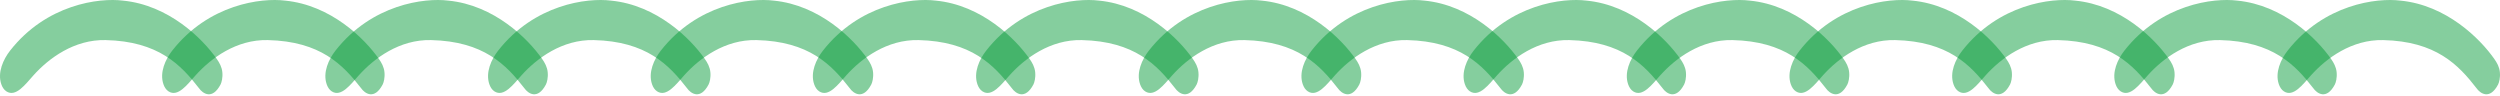
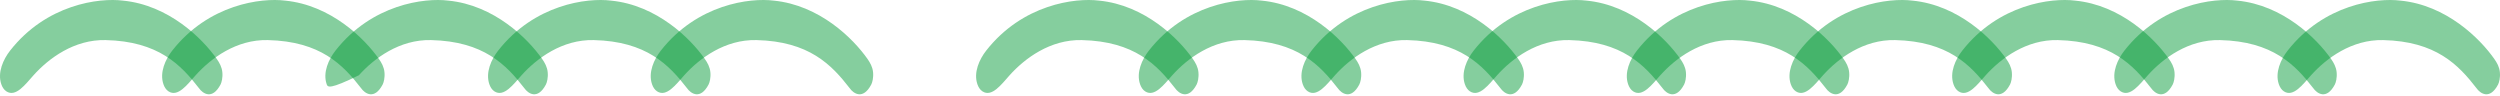
<svg xmlns="http://www.w3.org/2000/svg" width="1090" height="42" viewBox="0 0 1090 42" fill="none">
  <path d="M46.087 17.476C32.328 17.154 21.23 25.454 14.625 32.806C11.058 36.775 6.907 42.509 2.79 39.839C1.73 39.151 1.018 38.03 0.562 36.699C-1.185 31.604 1.437 25.858 4.398 22.077C20.243 1.843 43.289 -1.041 53.617 0.27C73.607 2.225 88.265 16.77 94.537 25.728C95.663 27.336 96.712 29.195 96.936 31.446C97.183 33.927 96.609 35.941 96.164 36.833C92.549 43.715 88.383 40.776 86.751 38.446C78.844 28.23 69.054 18.014 46.087 17.476Z" fill="#009834" fill-opacity="0.48" />
  <path d="M329.802 17.476C316.043 17.154 304.945 25.454 298.34 32.806C294.774 36.775 290.622 42.509 286.505 39.839C285.446 39.151 284.733 38.03 284.277 36.699C282.53 31.604 285.152 25.858 288.113 22.077C303.958 1.843 327.004 -1.041 337.332 0.27C357.323 2.225 371.98 16.77 378.252 25.728C379.378 27.336 380.427 29.195 380.652 31.446C380.898 33.927 380.325 35.941 379.879 36.833C376.264 43.715 372.098 40.776 370.466 38.446C362.559 28.23 352.77 18.014 329.802 17.476Z" fill="#009834" fill-opacity="0.48" />
  <path d="M613.517 17.476C599.759 17.155 588.66 25.455 582.055 32.806C578.489 36.775 574.337 42.509 570.221 39.839C569.161 39.152 568.449 38.03 567.992 36.7C566.245 31.605 568.867 25.859 571.828 22.078C587.674 1.843 610.72 -1.041 621.048 0.27C641.038 2.225 655.696 16.771 661.968 25.729C663.094 27.337 664.143 29.196 664.367 31.447C664.613 33.928 664.04 35.942 663.594 36.833C659.98 43.716 655.813 40.777 654.181 38.446C646.274 28.23 636.485 18.014 613.517 17.476Z" fill="#009834" fill-opacity="0.48" />
  <path d="M897.233 17.477C883.474 17.156 872.376 25.456 865.771 32.807C862.205 36.776 858.053 42.51 853.936 39.84C852.877 39.153 852.164 38.031 851.708 36.701C849.961 31.606 852.583 25.86 855.544 22.079C871.39 1.844 894.436 -1.04 904.763 0.271C924.754 2.226 939.412 16.772 945.684 25.73C946.809 27.337 947.858 29.197 948.083 31.448C948.329 33.929 947.756 35.943 947.31 36.834C943.696 43.717 939.529 40.778 937.897 38.447C929.99 28.231 920.201 18.015 897.233 17.477Z" fill="#009834" fill-opacity="0.48" />
  <path d="M116.773 17.476C103.014 17.154 91.916 25.454 85.311 32.806C81.745 36.775 77.593 42.509 73.476 39.839C72.417 39.151 71.704 38.03 71.248 36.699C69.501 31.604 72.123 25.858 75.084 22.077C90.93 1.843 113.976 -1.041 124.304 0.27C144.294 2.225 158.952 16.77 165.224 25.728C166.349 27.336 167.398 29.195 167.623 31.446C167.869 33.927 167.296 35.941 166.85 36.833C163.236 43.715 159.069 40.776 157.437 38.446C149.53 28.23 139.741 18.014 116.773 17.476Z" fill="#009834" fill-opacity="0.48" />
-   <path d="M400.488 17.476C386.73 17.154 375.631 25.454 369.027 32.806C365.46 36.775 361.309 42.509 357.192 39.839C356.132 39.151 355.42 38.03 354.964 36.699C353.216 31.604 355.839 25.858 358.799 22.077C374.645 1.843 397.691 -1.041 408.019 0.27C428.009 2.225 442.667 16.77 448.939 25.728C450.065 27.336 451.114 29.195 451.338 31.446C451.584 33.927 451.011 35.941 450.566 36.833C446.951 43.715 442.784 40.776 441.153 38.446C433.246 28.23 423.456 18.014 400.488 17.476Z" fill="#009834" fill-opacity="0.48" />
  <path d="M684.204 17.476C670.445 17.155 659.347 25.455 652.742 32.806C649.175 36.775 645.024 42.509 640.907 39.839C639.848 39.152 639.135 38.03 638.679 36.7C636.932 31.605 639.554 25.859 642.515 22.078C658.36 1.843 681.406 -1.041 691.734 0.27C711.724 2.225 726.382 16.771 732.654 25.729C733.78 27.337 734.829 29.196 735.054 31.447C735.3 33.928 734.727 35.942 734.281 36.833C730.666 43.716 726.5 40.777 724.868 38.446C716.961 28.23 707.171 18.014 684.204 17.476Z" fill="#009834" fill-opacity="0.48" />
  <path d="M967.92 17.477C954.161 17.156 943.063 25.456 936.458 32.807C932.891 36.776 928.74 42.51 924.623 39.84C923.563 39.153 922.851 38.031 922.395 36.701C920.648 31.606 923.27 25.86 926.231 22.079C942.076 1.844 965.122 -1.04 975.45 0.271C995.44 2.226 1010.1 16.772 1016.37 25.73C1017.5 27.337 1018.54 29.197 1018.77 31.448C1019.02 33.929 1018.44 35.943 1018 36.834C1014.38 43.717 1010.22 40.778 1008.58 38.447C1000.68 28.231 990.887 18.015 967.92 17.477Z" fill="#009834" fill-opacity="0.48" />
-   <path d="M187.945 17.476C174.186 17.154 163.087 25.454 156.483 32.806C152.916 36.775 148.765 42.509 144.648 39.839C143.588 39.151 142.876 38.03 142.42 36.699C140.673 31.604 143.295 25.858 146.256 22.077C162.101 1.843 185.147 -1.041 195.475 0.27C215.465 2.225 230.123 16.77 236.395 25.728C237.521 27.336 238.57 29.195 238.794 31.446C239.04 33.927 238.467 35.941 238.022 36.833C234.407 43.715 230.24 40.776 228.609 38.446C220.702 28.23 210.912 18.014 187.945 17.476Z" fill="#009834" fill-opacity="0.48" />
+   <path d="M187.945 17.476C174.186 17.154 163.087 25.454 156.483 32.806C143.588 39.151 142.876 38.03 142.42 36.699C140.673 31.604 143.295 25.858 146.256 22.077C162.101 1.843 185.147 -1.041 195.475 0.27C215.465 2.225 230.123 16.77 236.395 25.728C237.521 27.336 238.57 29.195 238.794 31.446C239.04 33.927 238.467 35.941 238.022 36.833C234.407 43.715 230.24 40.776 228.609 38.446C220.702 28.23 210.912 18.014 187.945 17.476Z" fill="#009834" fill-opacity="0.48" />
  <path d="M471.66 17.476C457.901 17.154 446.803 25.454 440.198 32.806C436.631 36.775 432.48 42.509 428.363 39.839C427.304 39.151 426.591 38.03 426.135 36.699C424.388 31.604 427.01 25.858 429.971 22.077C445.816 1.843 468.862 -1.041 479.19 0.27C499.18 2.225 513.838 16.77 520.11 25.728C521.236 27.336 522.285 29.195 522.51 31.446C522.756 33.927 522.183 35.941 521.737 36.833C518.122 43.715 513.956 40.776 512.324 38.446C504.417 28.23 494.628 18.014 471.66 17.476Z" fill="#009834" fill-opacity="0.48" />
  <path d="M755.376 17.476C741.617 17.155 730.519 25.455 723.914 32.806C720.347 36.775 716.196 42.509 712.079 39.839C711.019 39.152 710.307 38.03 709.851 36.7C708.104 31.605 710.726 25.859 713.687 22.078C729.532 1.843 752.578 -1.041 762.906 0.27C782.896 2.225 797.554 16.771 803.826 25.729C804.952 27.337 806.001 29.196 806.225 31.447C806.472 33.928 805.899 35.942 805.453 36.833C801.838 43.716 797.672 40.777 796.04 38.446C788.133 28.23 778.343 18.014 755.376 17.476Z" fill="#009834" fill-opacity="0.48" />
  <path d="M1039.09 17.477C1025.33 17.156 1014.23 25.456 1007.63 32.807C1004.06 36.776 999.911 42.51 995.794 39.84C994.734 39.153 994.022 38.031 993.566 36.701C991.819 31.606 994.441 25.86 997.402 22.079C1013.25 1.844 1036.29 -1.04 1046.62 0.271C1066.61 2.226 1081.27 16.772 1087.54 25.73C1088.67 27.337 1089.72 29.197 1089.94 31.448C1090.19 33.929 1089.61 35.943 1089.17 36.834C1085.55 43.717 1081.39 40.778 1079.75 38.447C1071.85 28.231 1062.06 18.015 1039.09 17.477Z" fill="#009834" fill-opacity="0.48" />
  <path d="M258.873 17.476C245.114 17.154 234.016 25.454 227.411 32.806C223.845 36.775 219.693 42.509 215.577 39.839C214.517 39.151 213.805 38.03 213.348 36.699C211.601 31.604 214.223 25.858 217.184 22.077C233.03 1.843 256.076 -1.041 266.404 0.27C286.394 2.225 301.052 16.77 307.324 25.728C308.45 27.336 309.499 29.195 309.723 31.446C309.969 33.927 309.396 35.941 308.95 36.833C305.336 43.715 301.169 40.776 299.537 38.446C291.63 28.23 281.841 18.014 258.873 17.476Z" fill="#009834" fill-opacity="0.48" />
  <path d="M542.589 17.476C528.83 17.154 517.732 25.454 511.127 32.806C507.56 36.775 503.409 42.509 499.292 39.839C498.232 39.151 497.52 38.03 497.064 36.699C495.317 31.604 497.939 25.858 500.9 22.077C516.745 1.843 539.791 -1.041 550.119 0.27C570.109 2.225 584.767 16.77 591.039 25.728C592.165 27.336 593.214 29.195 593.438 31.446C593.685 33.927 593.111 35.941 592.666 36.833C589.051 43.715 584.885 40.776 583.253 38.446C575.346 28.23 565.556 18.014 542.589 17.476Z" fill="#009834" fill-opacity="0.48" />
  <path d="M826.304 17.476C812.546 17.155 801.447 25.455 794.842 32.806C791.276 36.775 787.125 42.509 783.008 39.839C781.948 39.152 781.236 38.03 780.779 36.7C779.032 31.605 781.654 25.859 784.615 22.078C800.461 1.843 823.507 -1.041 833.835 0.27C853.825 2.225 868.483 16.771 874.755 25.729C875.881 27.337 876.93 29.196 877.154 31.447C877.4 33.928 876.827 35.942 876.381 36.833C872.767 43.716 868.6 40.777 866.968 38.446C859.062 28.23 849.272 18.014 826.304 17.476Z" fill="#009834" fill-opacity="0.48" />
</svg>